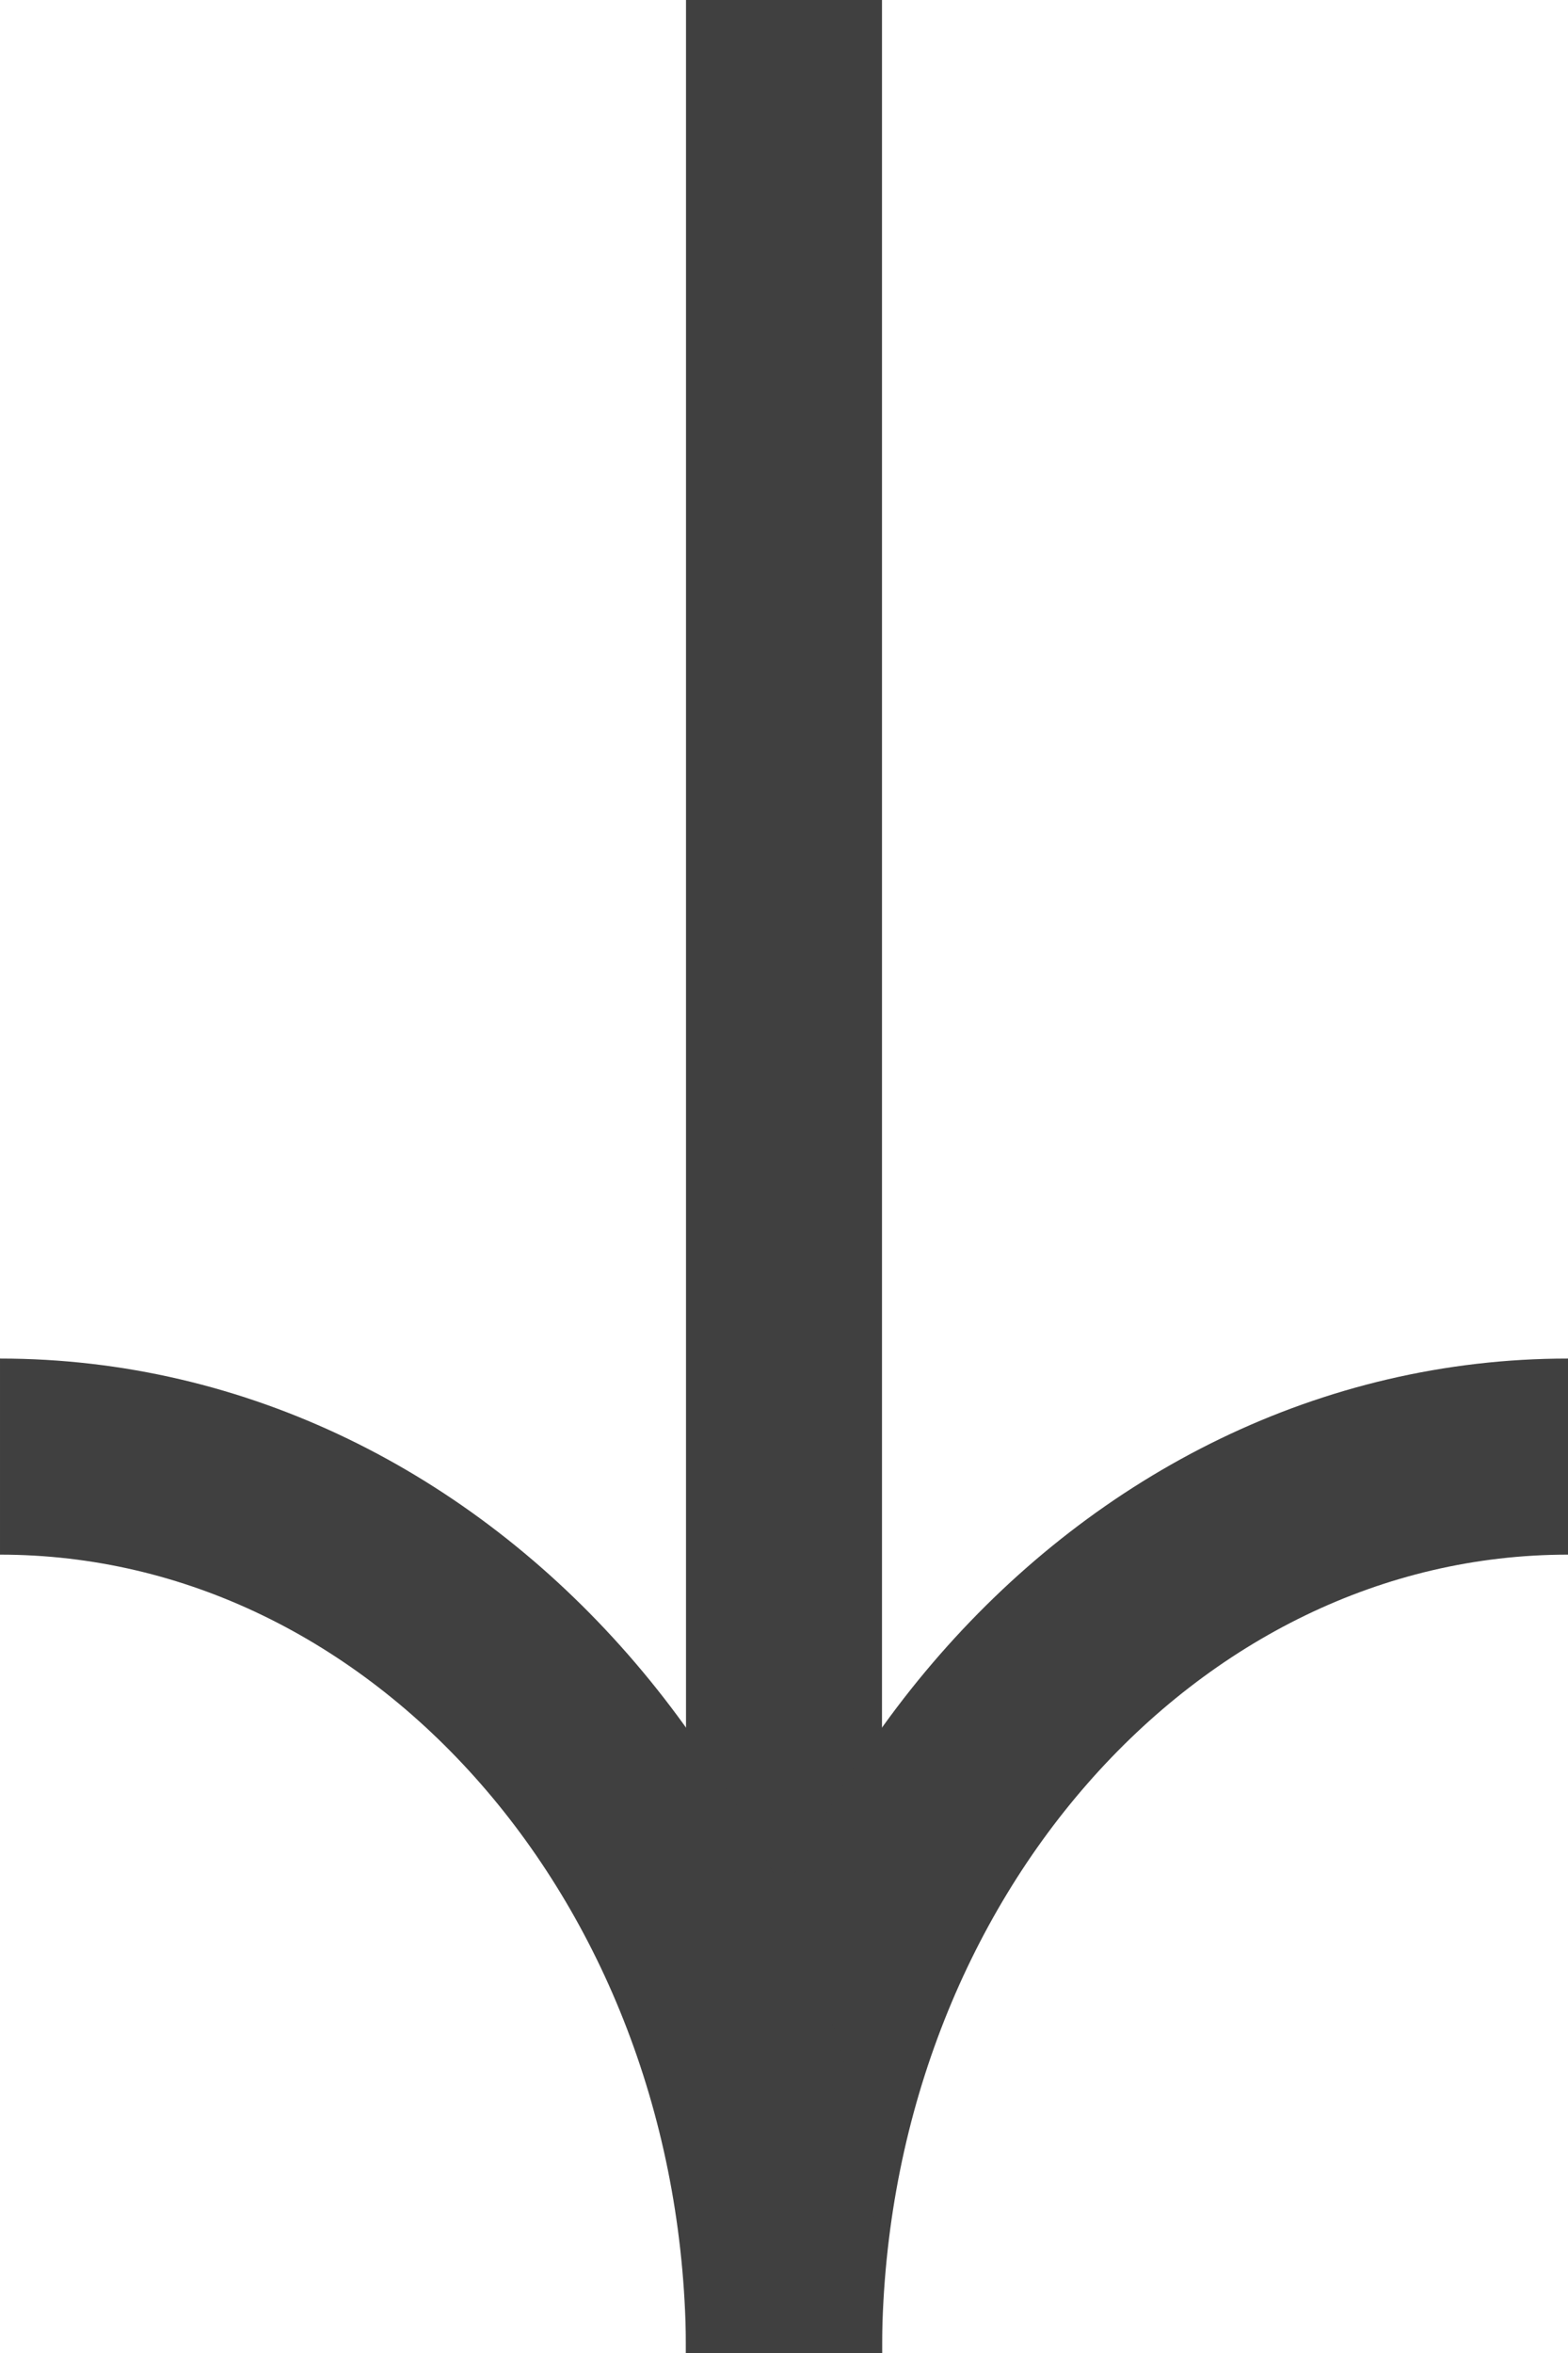
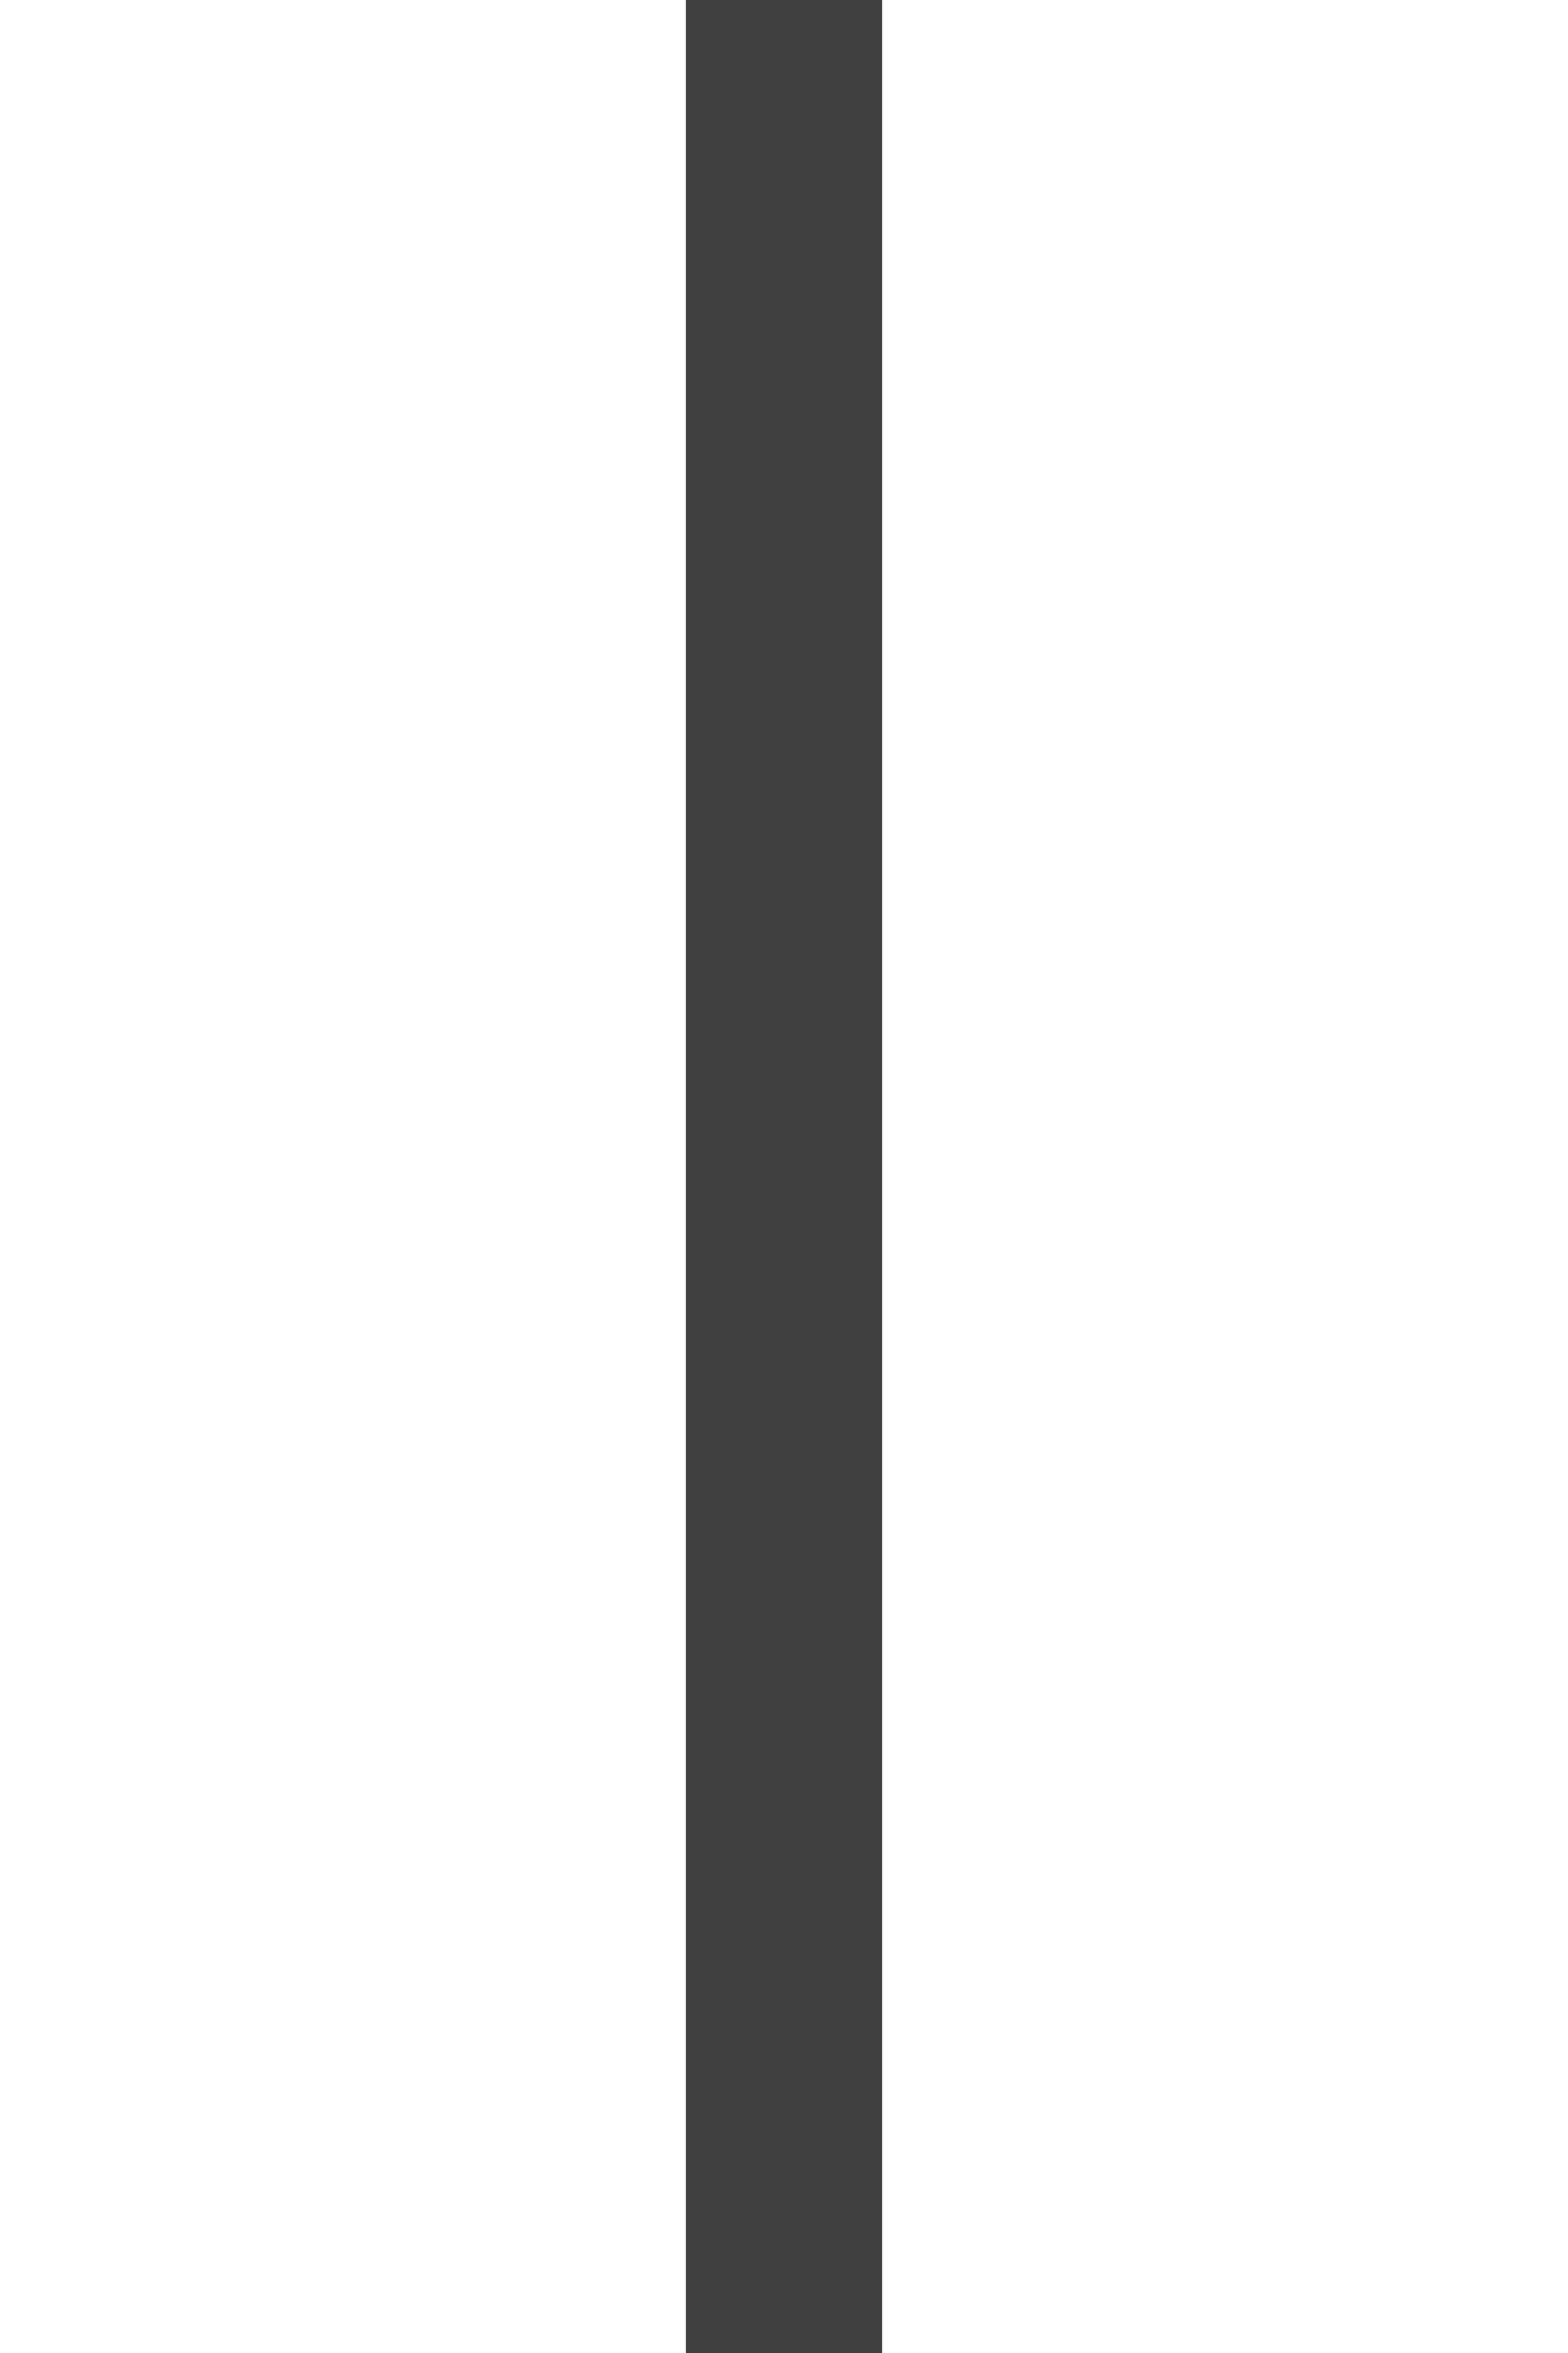
<svg xmlns="http://www.w3.org/2000/svg" width="32" height="48" viewBox="0 0 32 48" fill="none">
  <path d="M16 48L16 0" stroke="#404040" stroke-width="4" />
-   <path d="M16 48C16 37.901 23.163 29.714 32 29.714" stroke="#404040" stroke-width="4" />
-   <path d="M6.76175e-05 29.714C8.837 29.714 16 37.901 16 48" stroke="#404040" stroke-width="4" />
</svg>